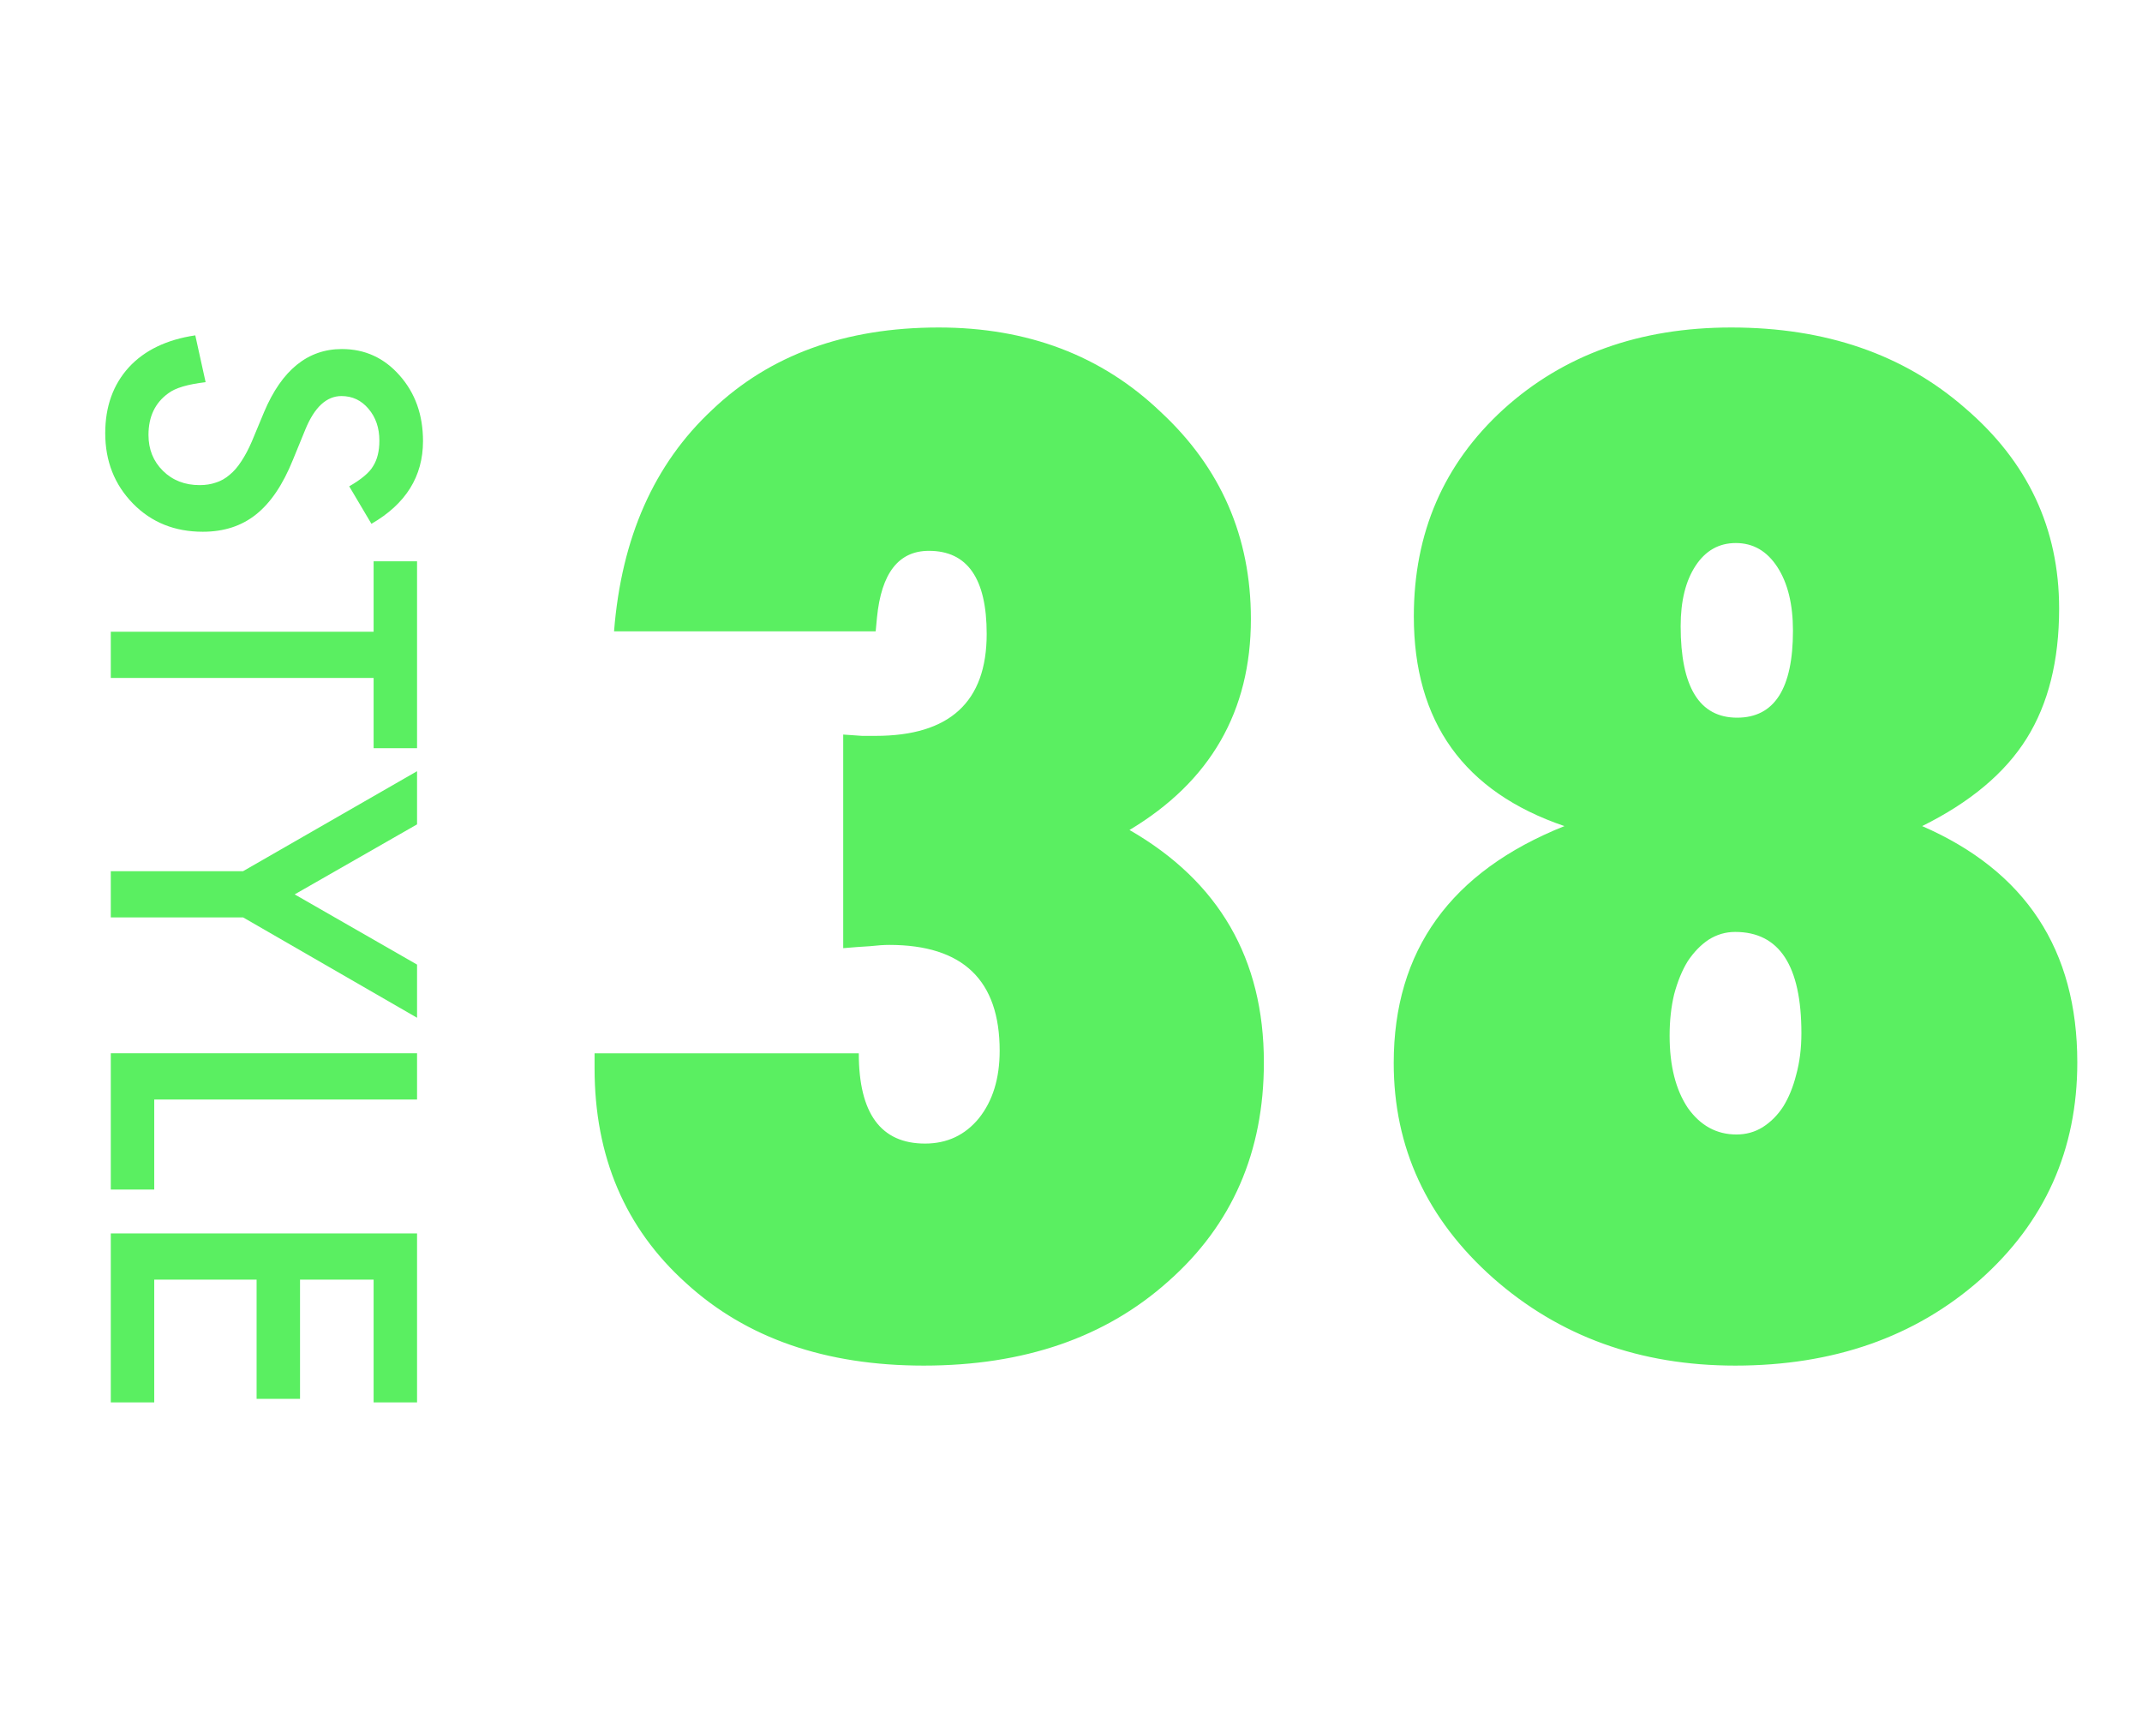
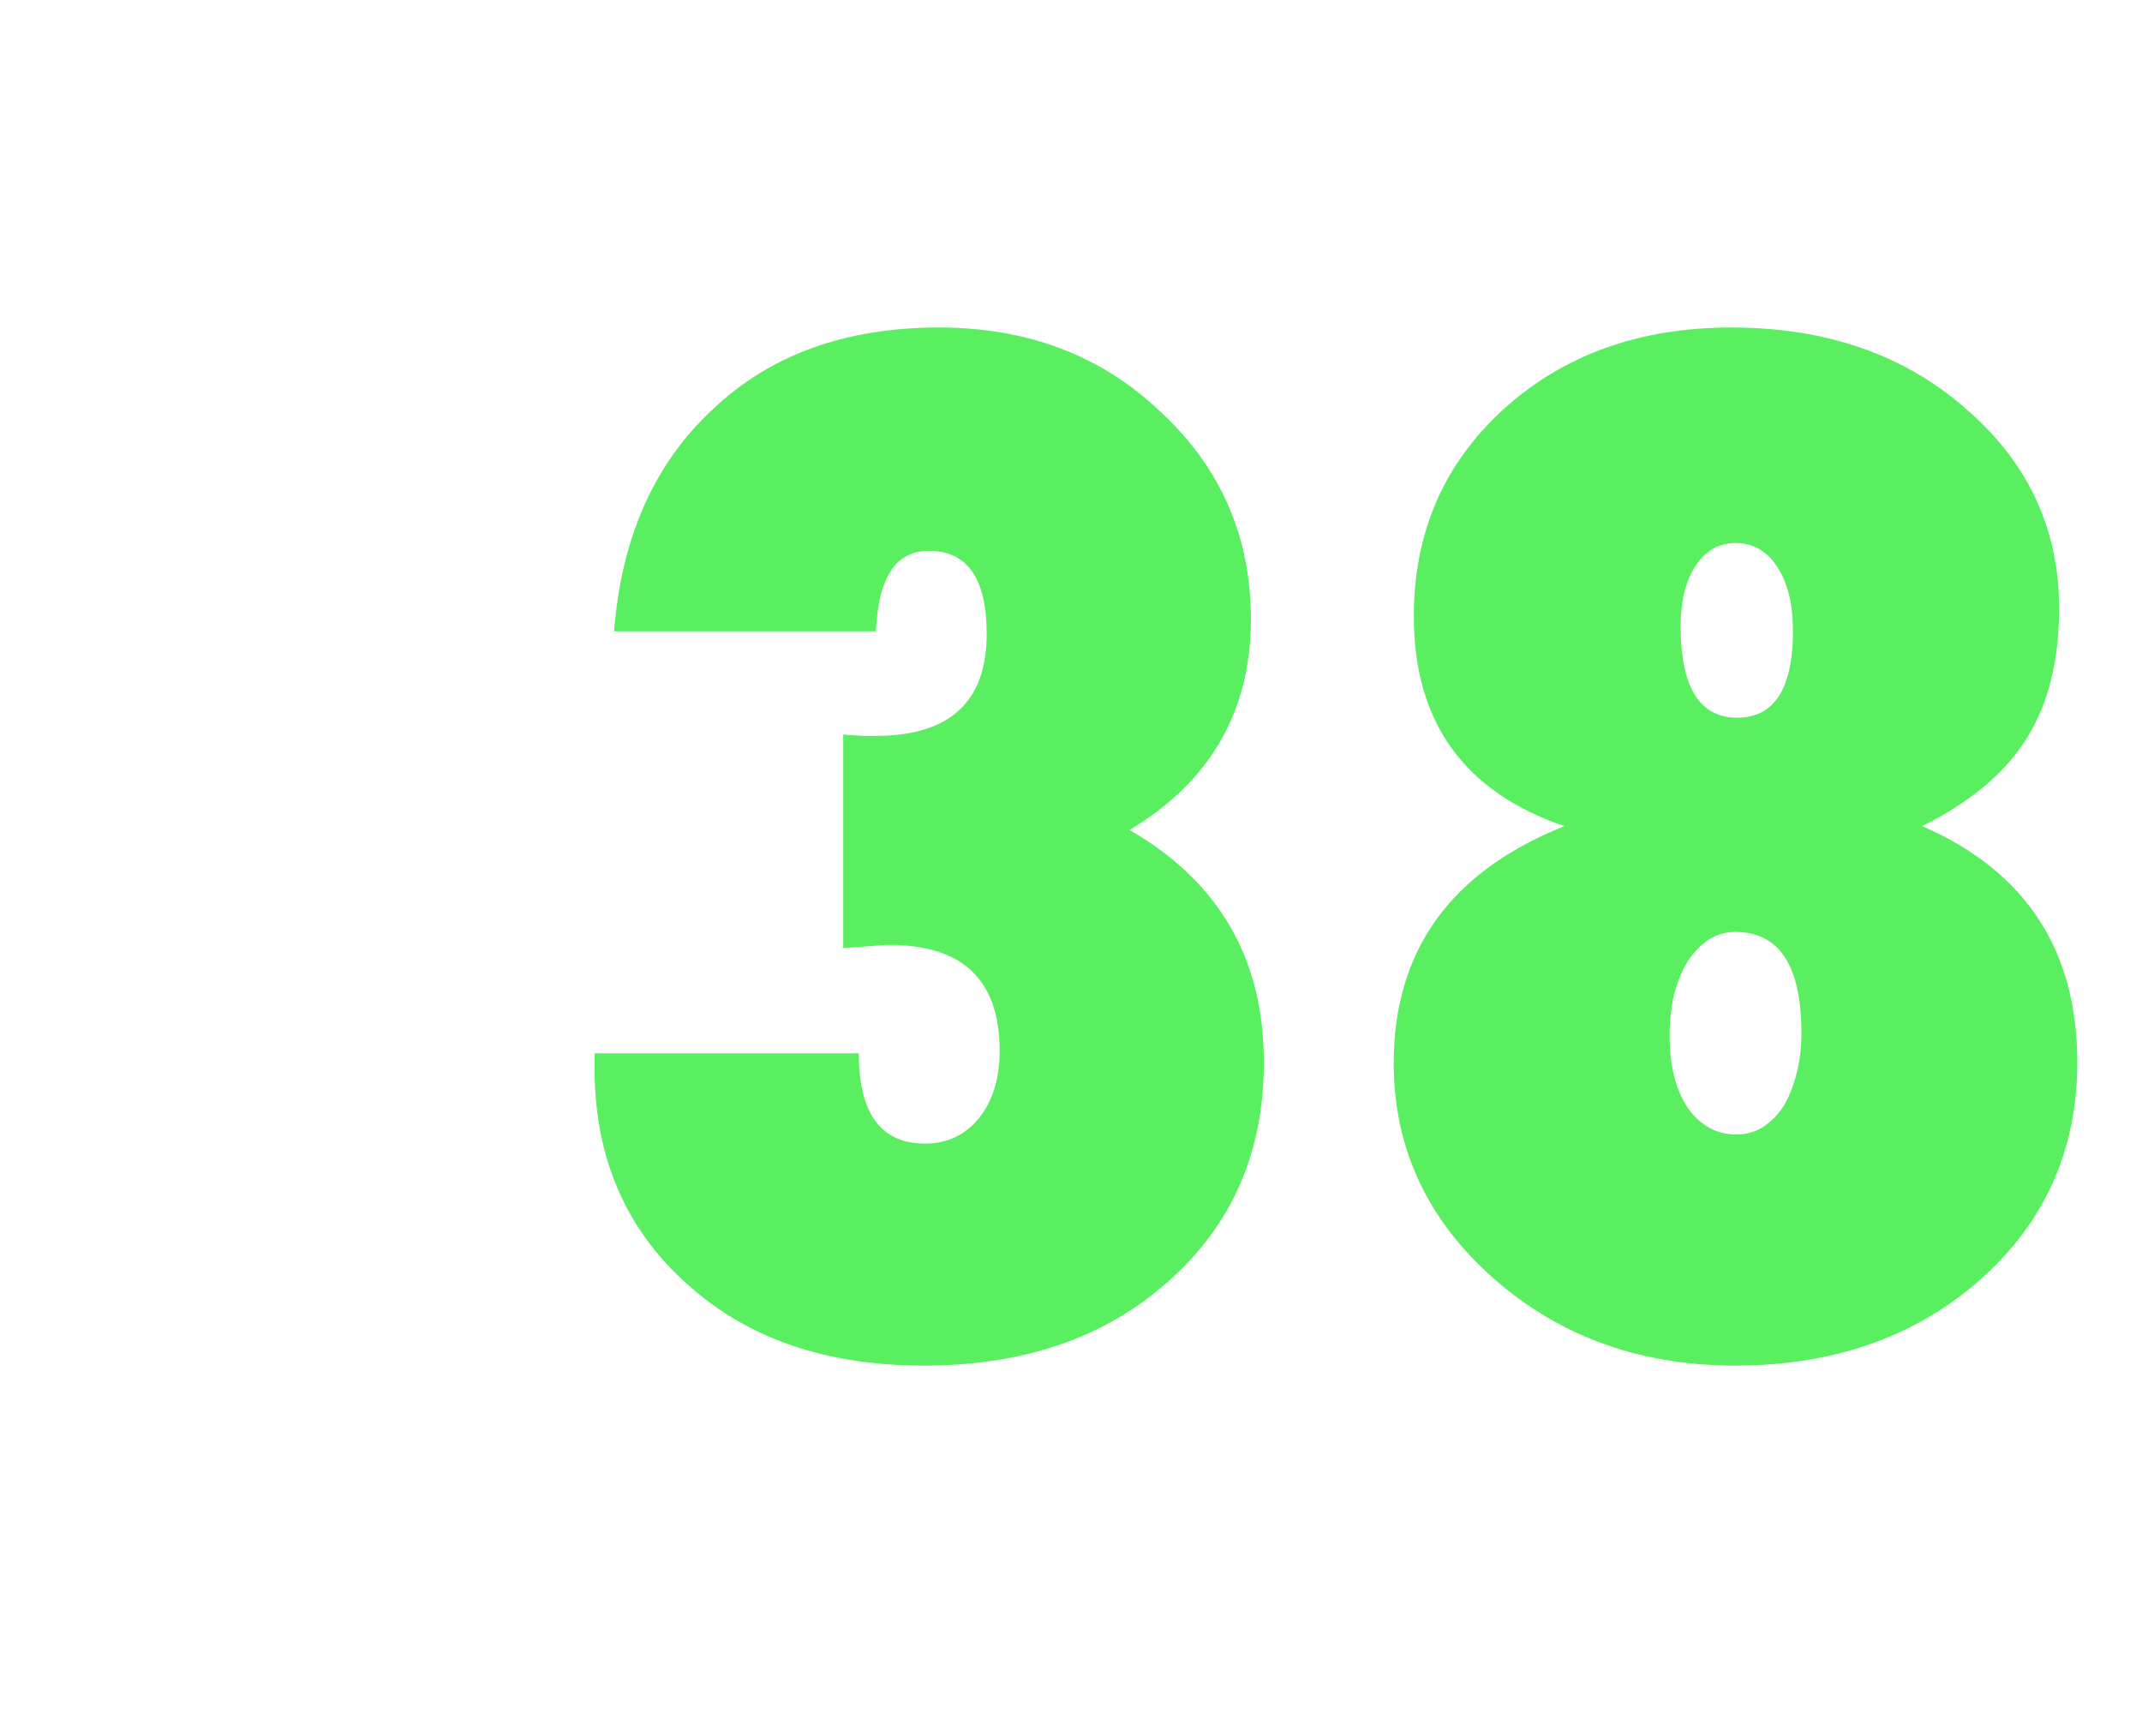
<svg xmlns="http://www.w3.org/2000/svg" width="116" height="94" viewBox="0 0 116 94" fill="none">
-   <path d="M20.115 28.365L18.912 26.335C19.571 25.955 20.001 25.594 20.201 25.25C20.43 24.892 20.545 24.43 20.545 23.864C20.545 23.17 20.348 22.593 19.954 22.135C19.567 21.676 19.08 21.447 18.493 21.447C17.684 21.447 17.032 22.049 16.538 23.252L15.861 24.906C15.317 26.253 14.651 27.237 13.863 27.86C13.083 28.483 12.123 28.795 10.984 28.795C9.459 28.795 8.199 28.287 7.203 27.27C6.201 26.245 5.699 24.974 5.699 23.456C5.699 22.017 6.125 20.828 6.978 19.89C7.83 18.966 9.029 18.389 10.576 18.16L11.135 20.695C10.161 20.81 9.488 21.01 9.115 21.297C8.399 21.812 8.041 22.564 8.041 23.553C8.041 24.333 8.302 24.981 8.825 25.497C9.348 26.013 10.01 26.27 10.812 26.27C11.135 26.27 11.428 26.224 11.693 26.131C11.966 26.045 12.213 25.905 12.435 25.712C12.664 25.526 12.875 25.282 13.068 24.981C13.269 24.681 13.459 24.323 13.638 23.907L14.304 22.307C15.263 20.037 16.667 18.901 18.515 18.901C19.761 18.901 20.803 19.378 21.641 20.33C22.486 21.283 22.908 22.468 22.908 23.886C22.908 25.798 21.977 27.291 20.115 28.365ZM20.233 36.712L6 36.712L6 34.209L20.233 34.209L20.233 30.395L22.586 30.395L22.586 40.515L20.233 40.515L20.233 36.712ZM13.165 47.175L22.586 41.761L22.586 44.64L15.958 48.432L22.586 52.234L22.586 55.113L13.165 49.678L6 49.678L6 47.175L13.165 47.175ZM22.586 59.539L8.353 59.539L8.353 64.416L6 64.416L6 57.036L22.586 57.036L22.586 59.539ZM20.233 75.942L20.233 69.293L16.248 69.293L16.248 75.749L13.896 75.749L13.896 69.293L8.353 69.293L8.353 75.942L6 75.942L6 66.79L22.586 66.79L22.586 75.942L20.233 75.942Z" fill="#5AEF61" />
  <path d="M32.199 57.039H46.508C46.508 60.297 47.703 61.926 50.094 61.926C51.289 61.926 52.262 61.469 53.012 60.555C53.762 59.617 54.137 58.398 54.137 56.898C54.137 53.078 52.145 51.168 48.16 51.168C47.879 51.168 47.527 51.191 47.105 51.238C46.684 51.262 46.203 51.297 45.664 51.344V39.777C46.062 39.801 46.402 39.824 46.684 39.848C46.988 39.848 47.234 39.848 47.422 39.848C51.43 39.848 53.434 38.008 53.434 34.328C53.434 31.328 52.391 29.828 50.305 29.828C48.664 29.828 47.727 31.035 47.492 33.449L47.422 34.188H33.254C33.652 29.125 35.422 25.129 38.562 22.199C41.68 19.223 45.77 17.734 50.832 17.734C55.66 17.734 59.668 19.258 62.855 22.305C66.113 25.328 67.742 29.066 67.742 33.52C67.742 38.512 65.551 42.32 61.168 44.945C66.019 47.734 68.445 51.93 68.445 57.531C68.445 62.383 66.723 66.332 63.277 69.379C59.879 72.426 55.461 73.949 50.023 73.949C44.703 73.949 40.414 72.461 37.156 69.484C33.852 66.508 32.199 62.629 32.199 57.848V57.039ZM104.094 44.734C109.695 47.172 112.496 51.438 112.496 57.531C112.496 62.266 110.738 66.191 107.223 69.309C103.707 72.402 99.289 73.949 93.969 73.949C88.812 73.949 84.441 72.367 80.856 69.203C77.269 66.016 75.477 62.137 75.477 57.566C75.477 51.473 78.559 47.195 84.723 44.734C79.285 42.883 76.566 39.098 76.566 33.379C76.566 28.855 78.184 25.117 81.418 22.164C84.676 19.211 88.789 17.734 93.758 17.734C98.867 17.734 103.086 19.188 106.414 22.094C109.812 25 111.512 28.621 111.512 32.957C111.512 35.77 110.926 38.113 109.754 39.988C108.582 41.863 106.695 43.445 104.094 44.734ZM97.555 55.949C97.555 52.293 96.359 50.465 93.969 50.465C93.453 50.465 92.973 50.605 92.527 50.887C92.106 51.168 91.731 51.555 91.402 52.047C91.098 52.539 90.852 53.137 90.664 53.84C90.5 54.52 90.418 55.27 90.418 56.09C90.418 57.707 90.746 59.008 91.402 59.992C92.082 60.953 92.961 61.434 94.039 61.434C94.555 61.434 95.023 61.305 95.445 61.047C95.891 60.766 96.266 60.391 96.57 59.922C96.875 59.43 97.109 58.855 97.273 58.199C97.461 57.52 97.555 56.77 97.555 55.949ZM97.098 34.152C97.098 32.723 96.816 31.574 96.254 30.707C95.691 29.84 94.941 29.406 94.004 29.406C93.09 29.406 92.363 29.816 91.824 30.637C91.285 31.457 91.016 32.547 91.016 33.906C91.016 37.211 92.035 38.863 94.074 38.863C96.09 38.863 97.098 37.293 97.098 34.152Z" fill="#5AEF61" />
</svg>